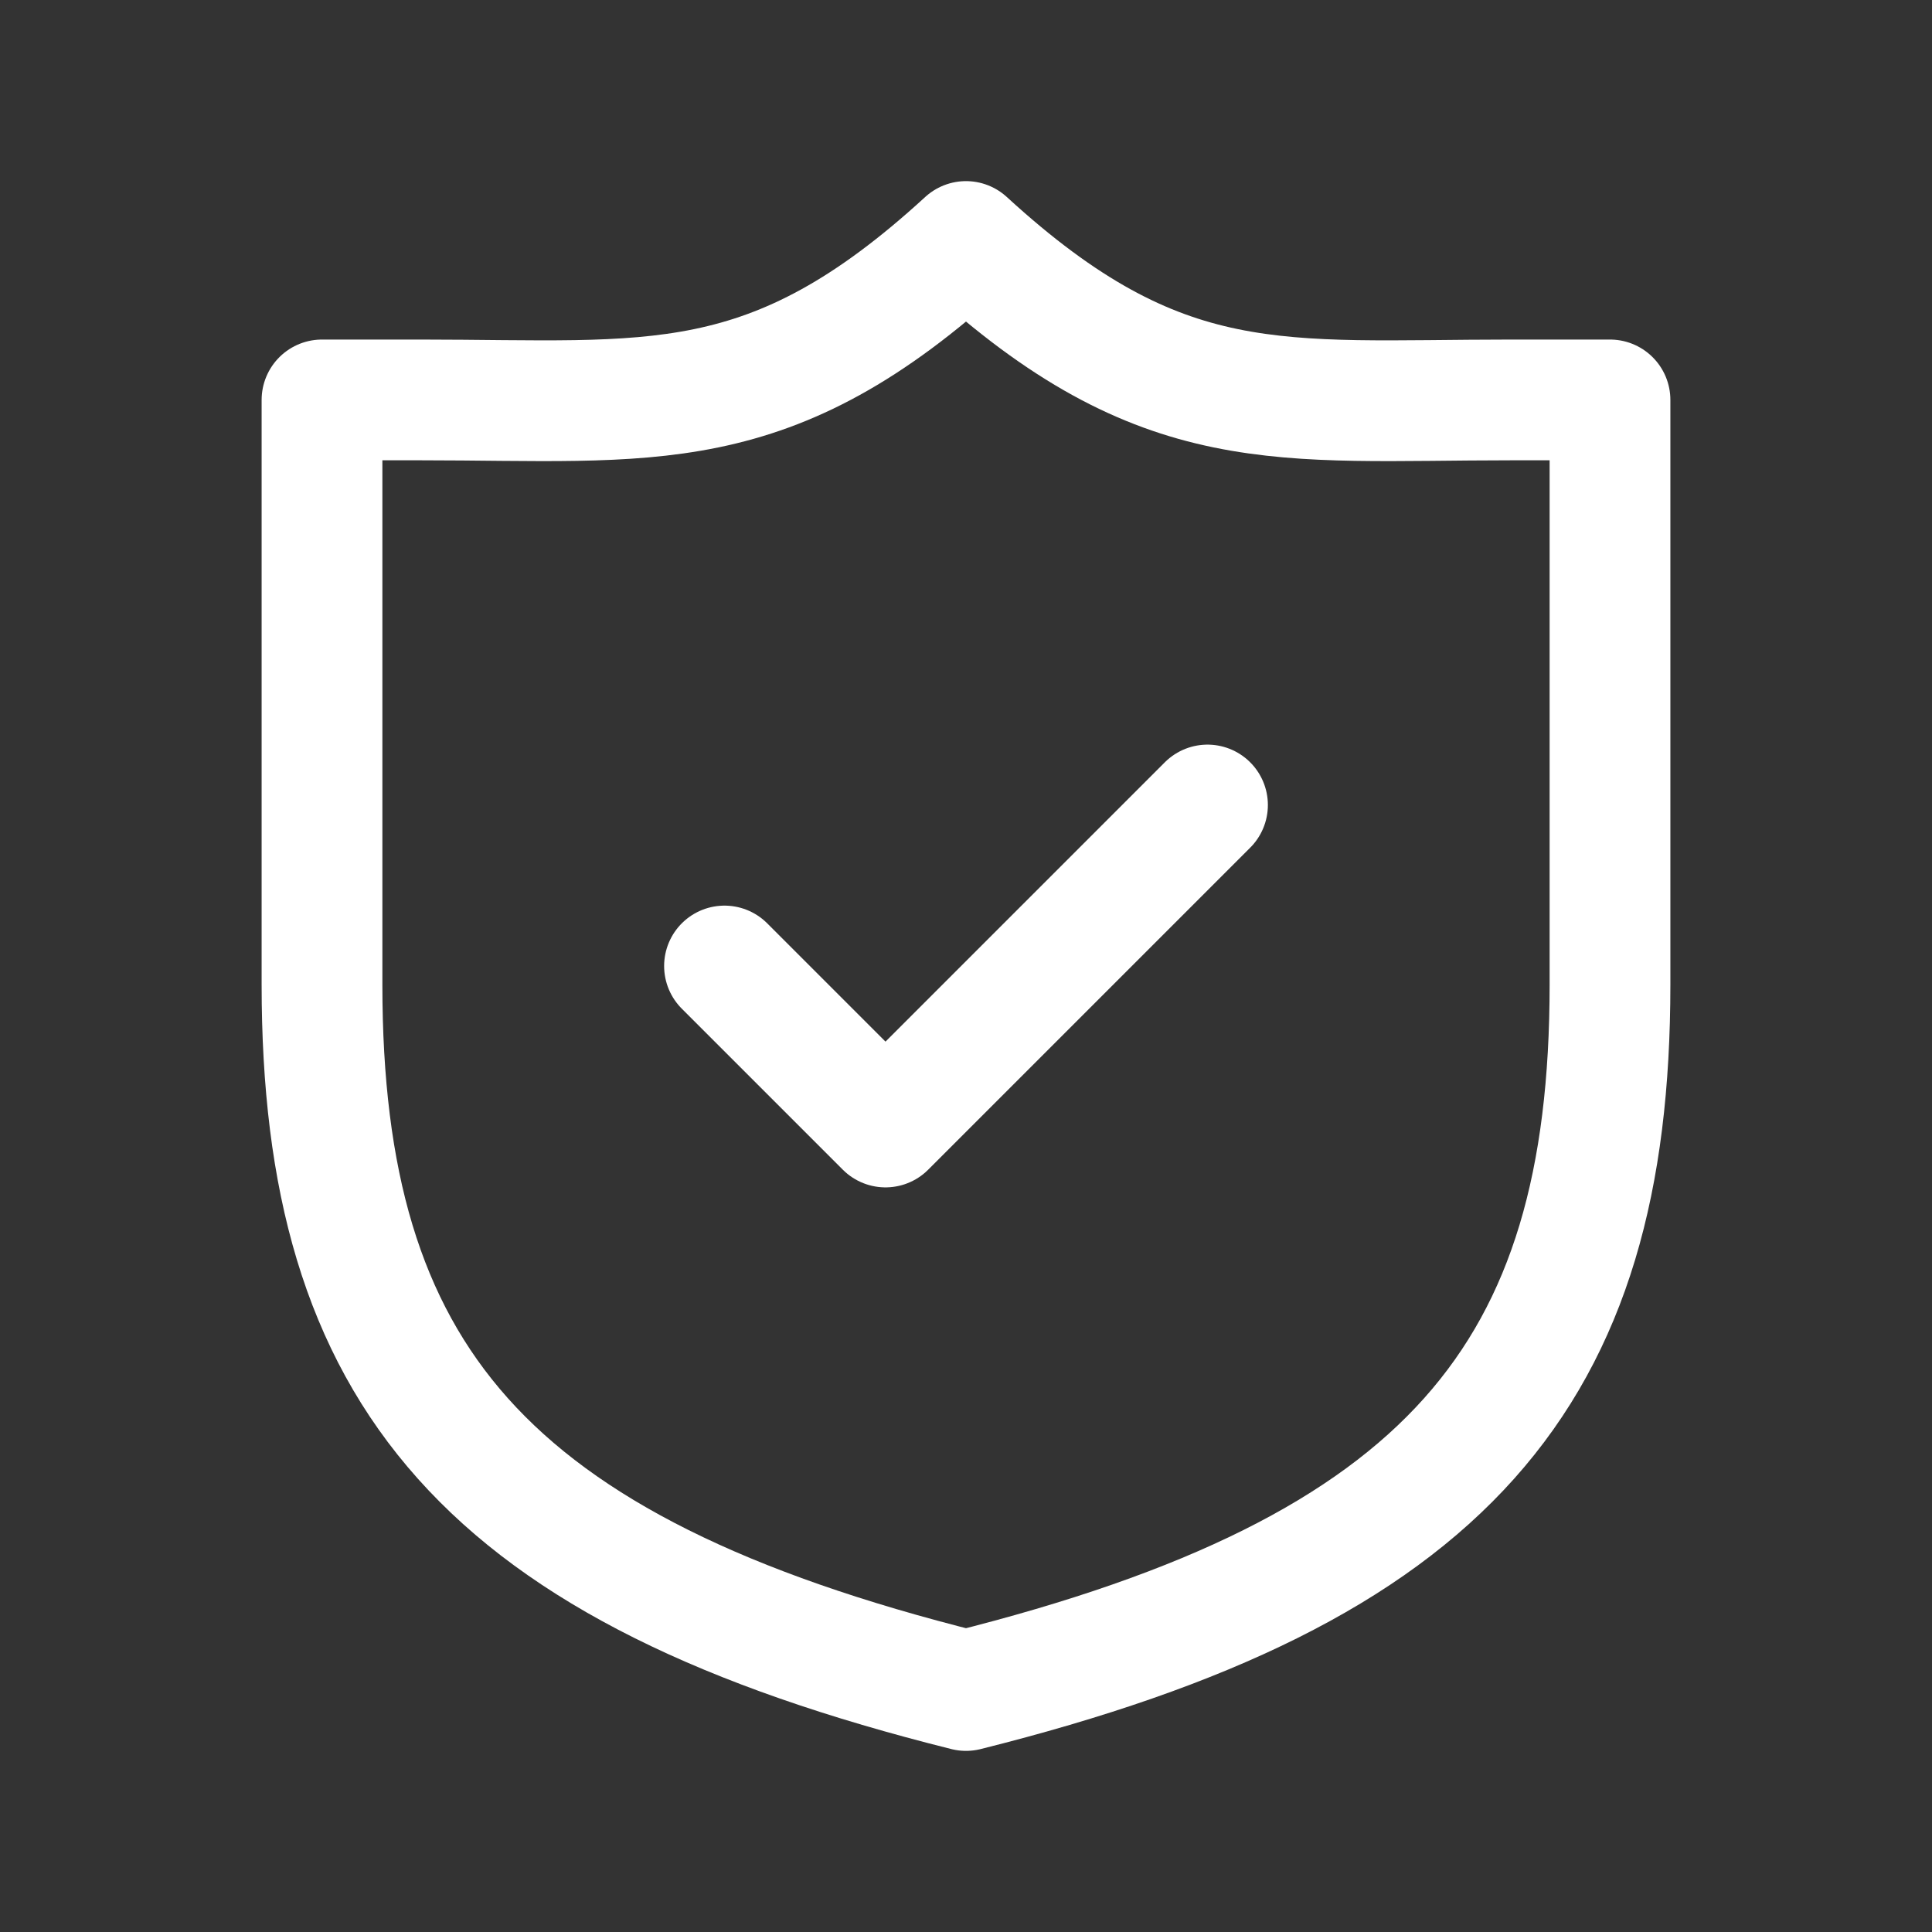
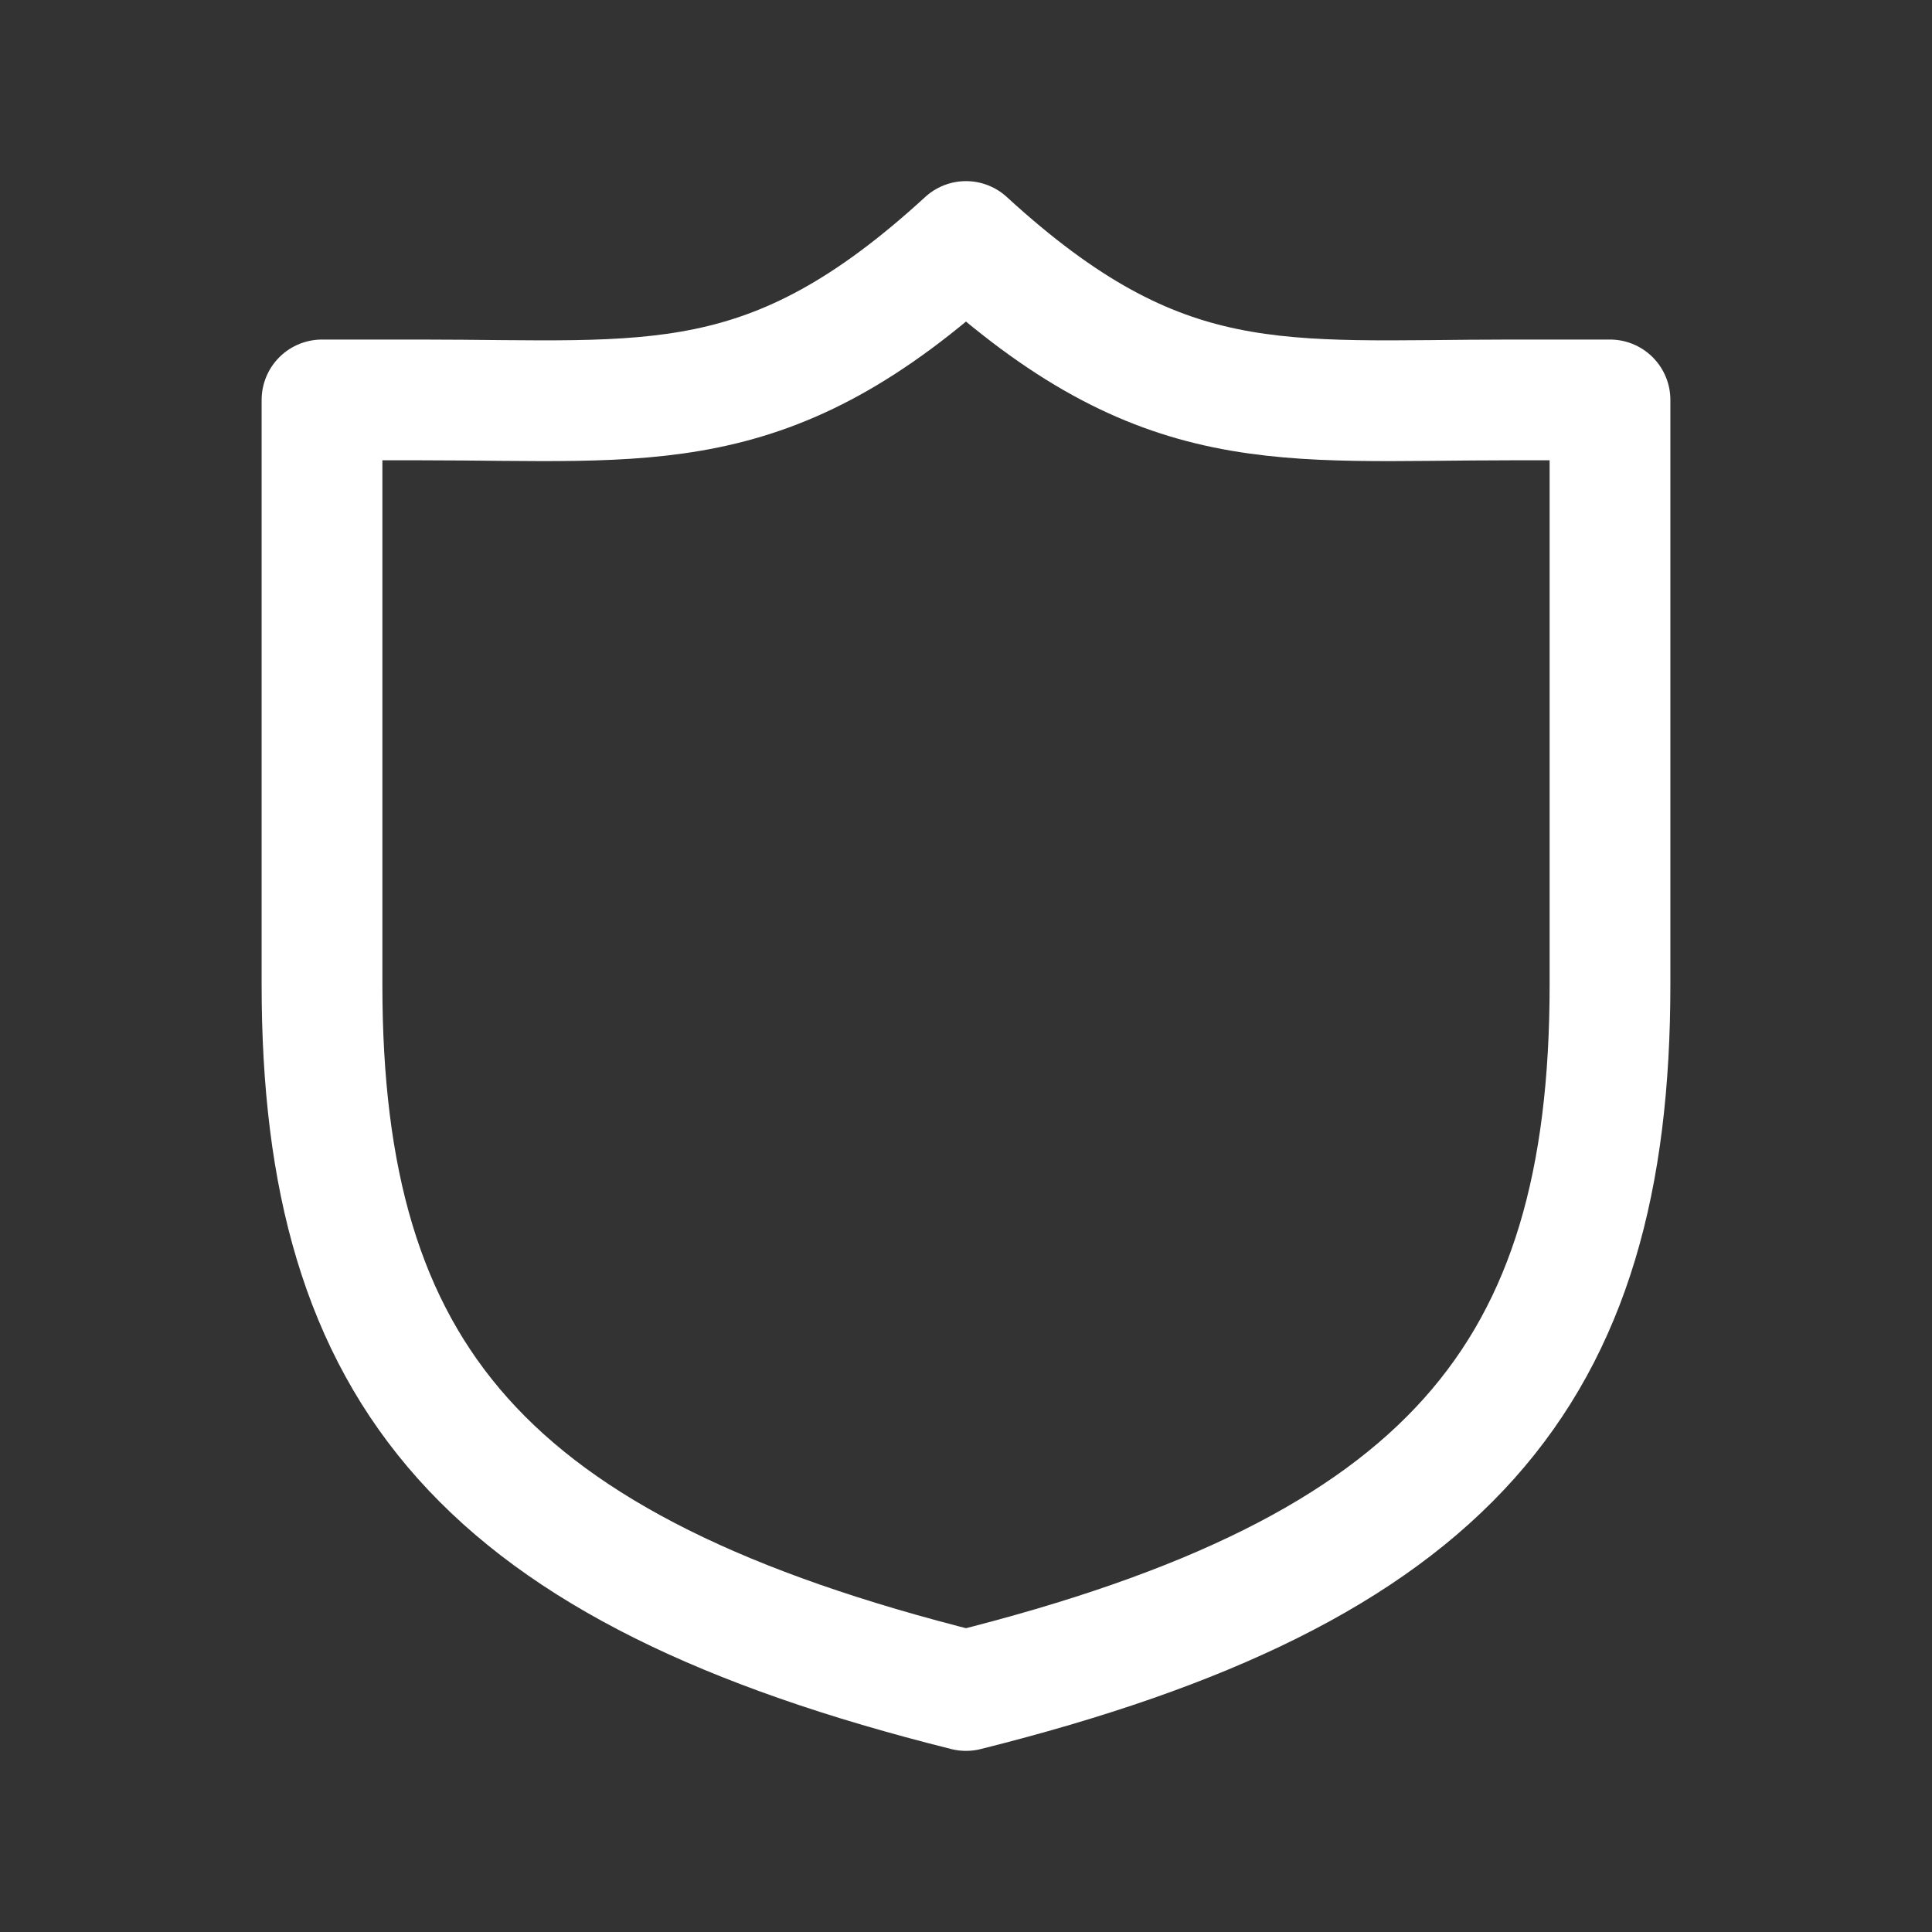
<svg xmlns="http://www.w3.org/2000/svg" width="24" height="24" viewBox="0 0 24 24" fill="none">
  <rect x="0" y="0" width="24" height="24" fill="#333333" stroke="none" />
  <path d="M4 4.968V12.232C4 17.074 6 19.5 12 21C18 19.5 20 17.074 20 12.232V4.968H18.774C15.902 4.968 14.439 5.237 12 3C9.561 5.237 8.098 4.968 5.226 4.968H4Z" stroke="#ffffff" stroke-width="1.5px" stroke-linejoin="round" stroke-linecap="butt" original-stroke="#5d91a7" fill="none" />
-   <path d="M15 10L11 14L9 12" stroke="#ffffff" stroke-width="1.5px" stroke-linecap="round" stroke-linejoin="round" original-stroke="#5d91a7" fill="none" />
</svg>